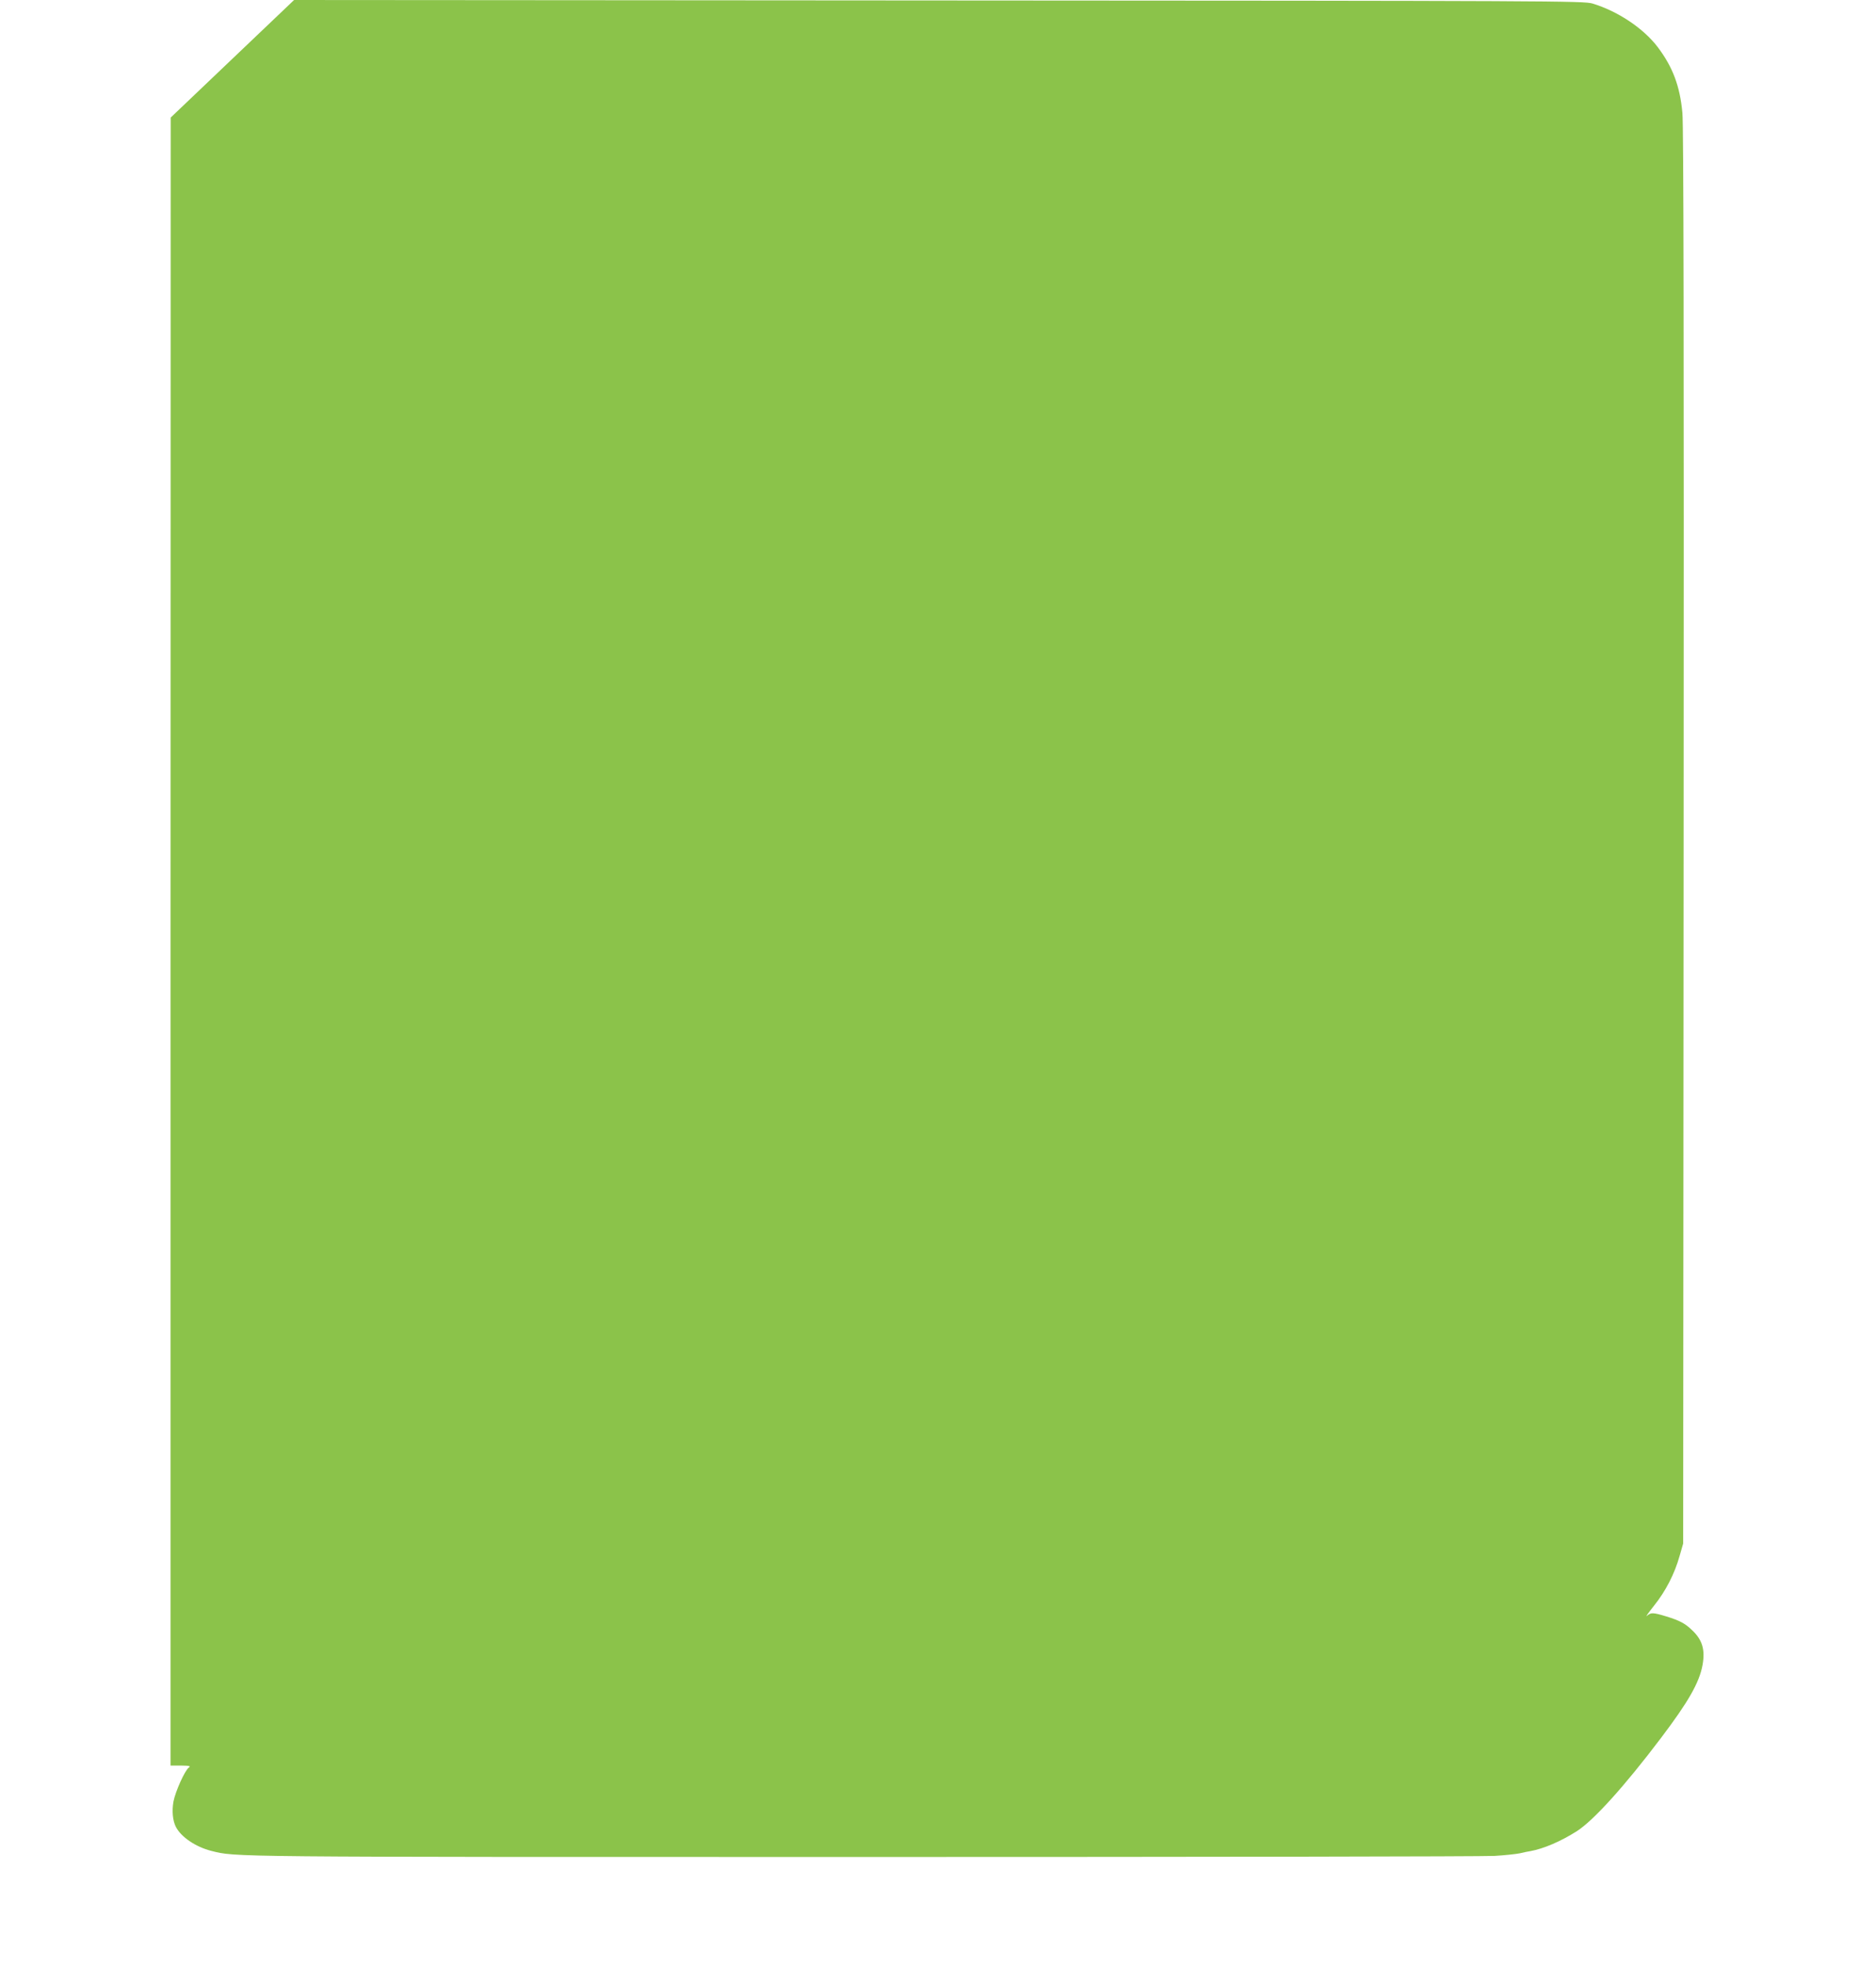
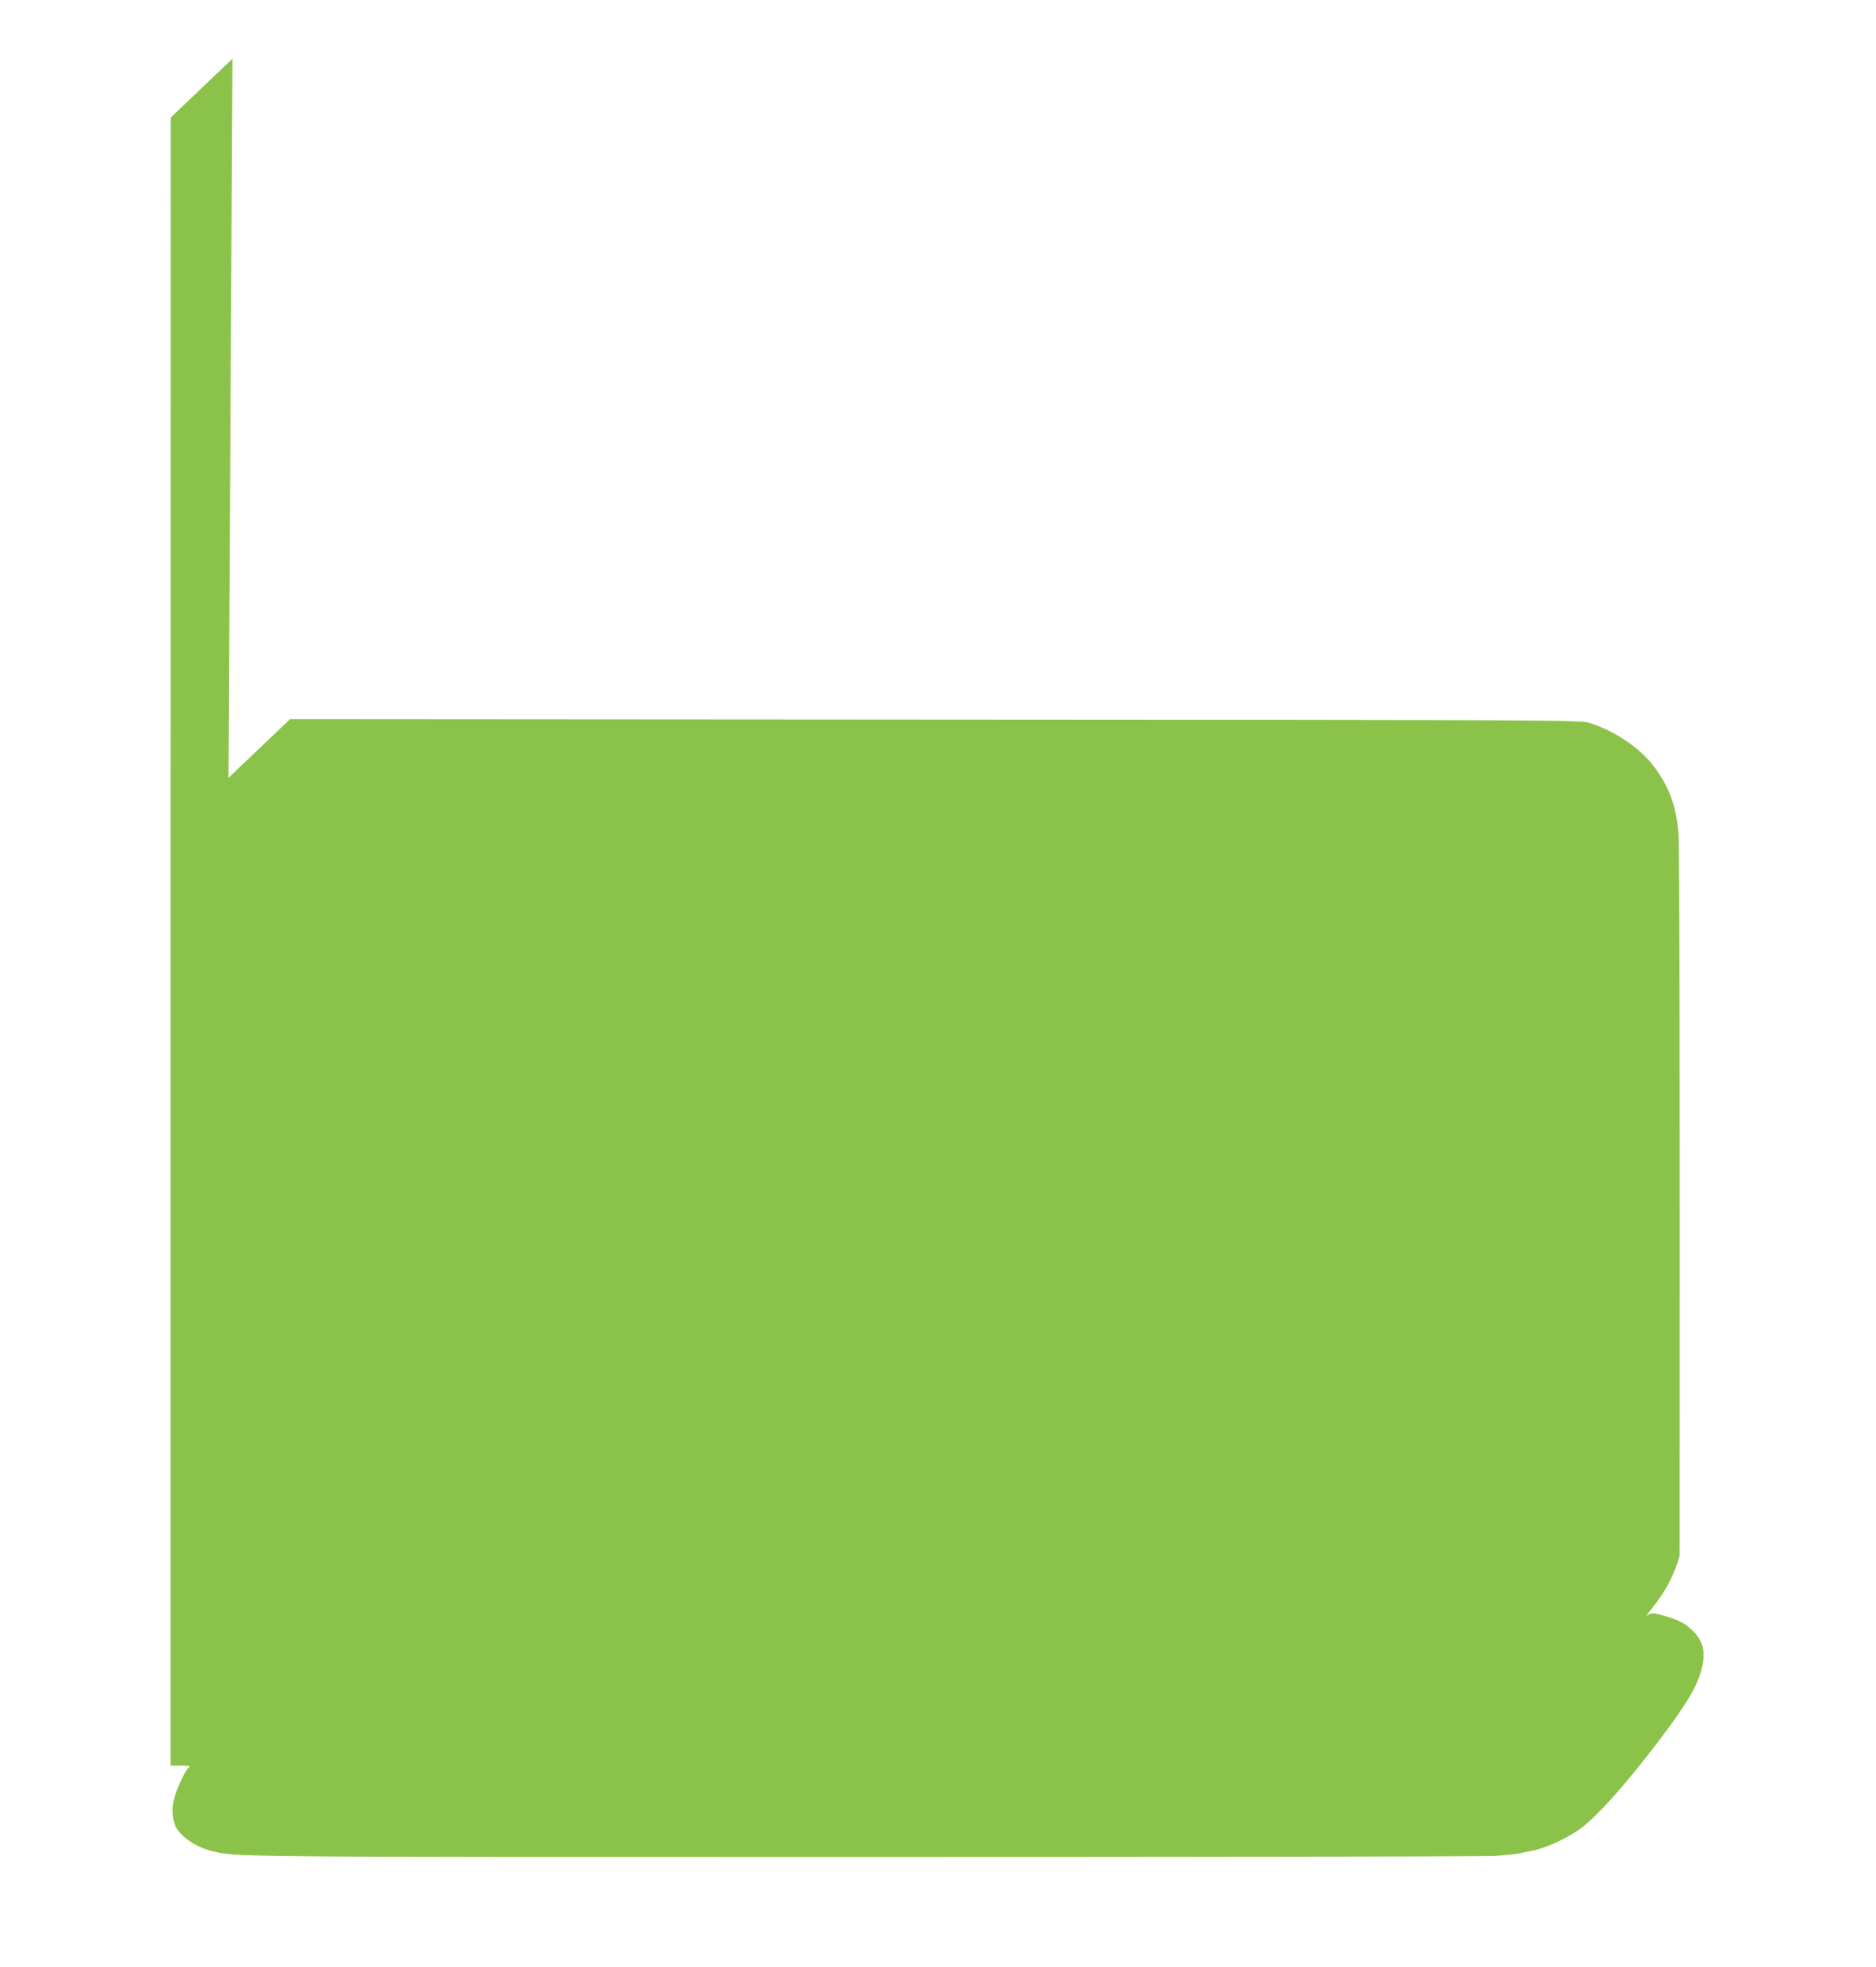
<svg xmlns="http://www.w3.org/2000/svg" version="1.0" width="1221pt" height="1280pt" viewBox="0 0 1221 1280" preserveAspectRatio="xMidYMid meet">
  <g transform="translate(0,1280) scale(0.1,-0.1)" fill="#8bc34a" stroke="none">
-     <path d="M1513 12418 l-402 -383 -1 -5362 0 -5363 68 0 c57 -1 65 -3 50 -14 -26 -20 -86 -154 -99 -220 -11 -62 -5 -125 16 -166 35 -66 128 -129 229 -155 164 -41 64 -40 4241 -40 2195 0 4045 3 4112 7 67 4 141 12 165 17 24 6 54 12 68 14 88 16 199 64 303 130 109 70 310 292 548 607 177 234 249 359 270 474 18 100 -1 164 -68 227 -45 44 -82 63 -166 89 -89 27 -102 27 -127 5 -13 -11 8 18 45 65 76 95 134 207 167 325 l23 80 3 4600 c2 3159 0 4634 -8 4710 -16 175 -63 299 -161 429 -93 122 -259 233 -424 283 -57 17 -246 18 -4255 20 l-4196 3 -401 -382z" />
+     <path d="M1513 12418 l-402 -383 -1 -5362 0 -5363 68 0 c57 -1 65 -3 50 -14 -26 -20 -86 -154 -99 -220 -11 -62 -5 -125 16 -166 35 -66 128 -129 229 -155 164 -41 64 -40 4241 -40 2195 0 4045 3 4112 7 67 4 141 12 165 17 24 6 54 12 68 14 88 16 199 64 303 130 109 70 310 292 548 607 177 234 249 359 270 474 18 100 -1 164 -68 227 -45 44 -82 63 -166 89 -89 27 -102 27 -127 5 -13 -11 8 18 45 65 76 95 134 207 167 325 c2 3159 0 4634 -8 4710 -16 175 -63 299 -161 429 -93 122 -259 233 -424 283 -57 17 -246 18 -4255 20 l-4196 3 -401 -382z" />
  </g>
</svg>